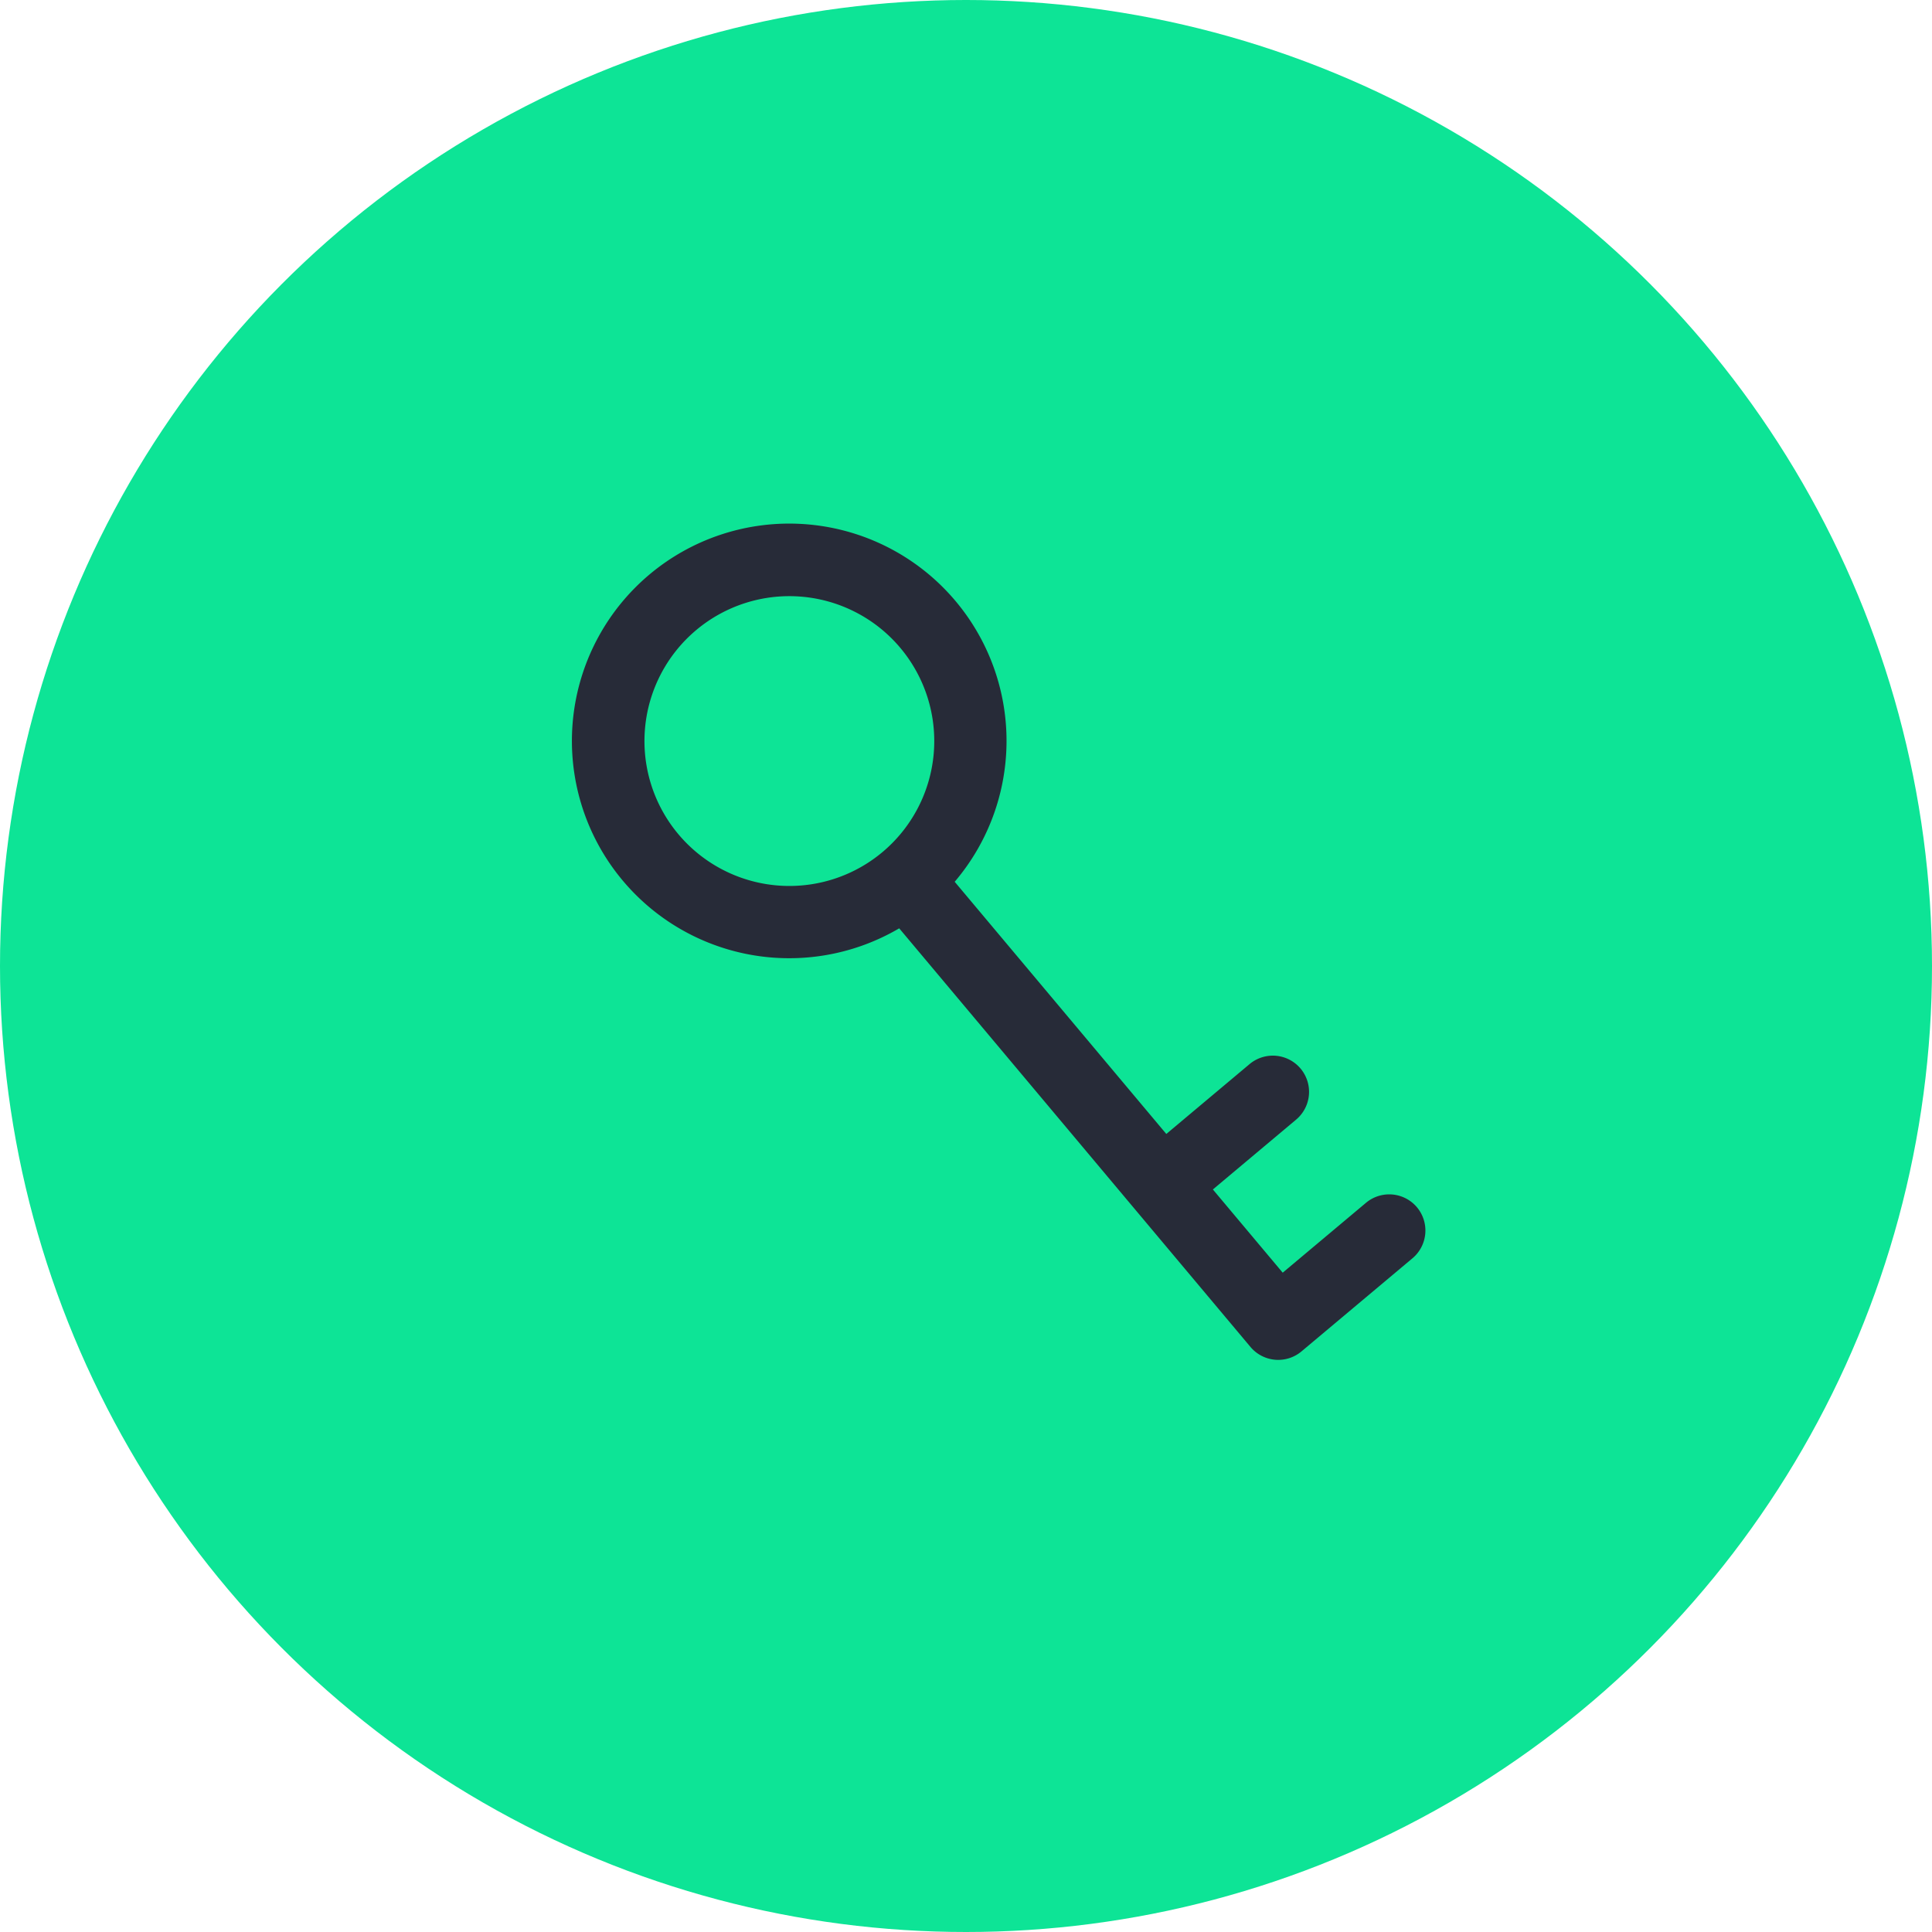
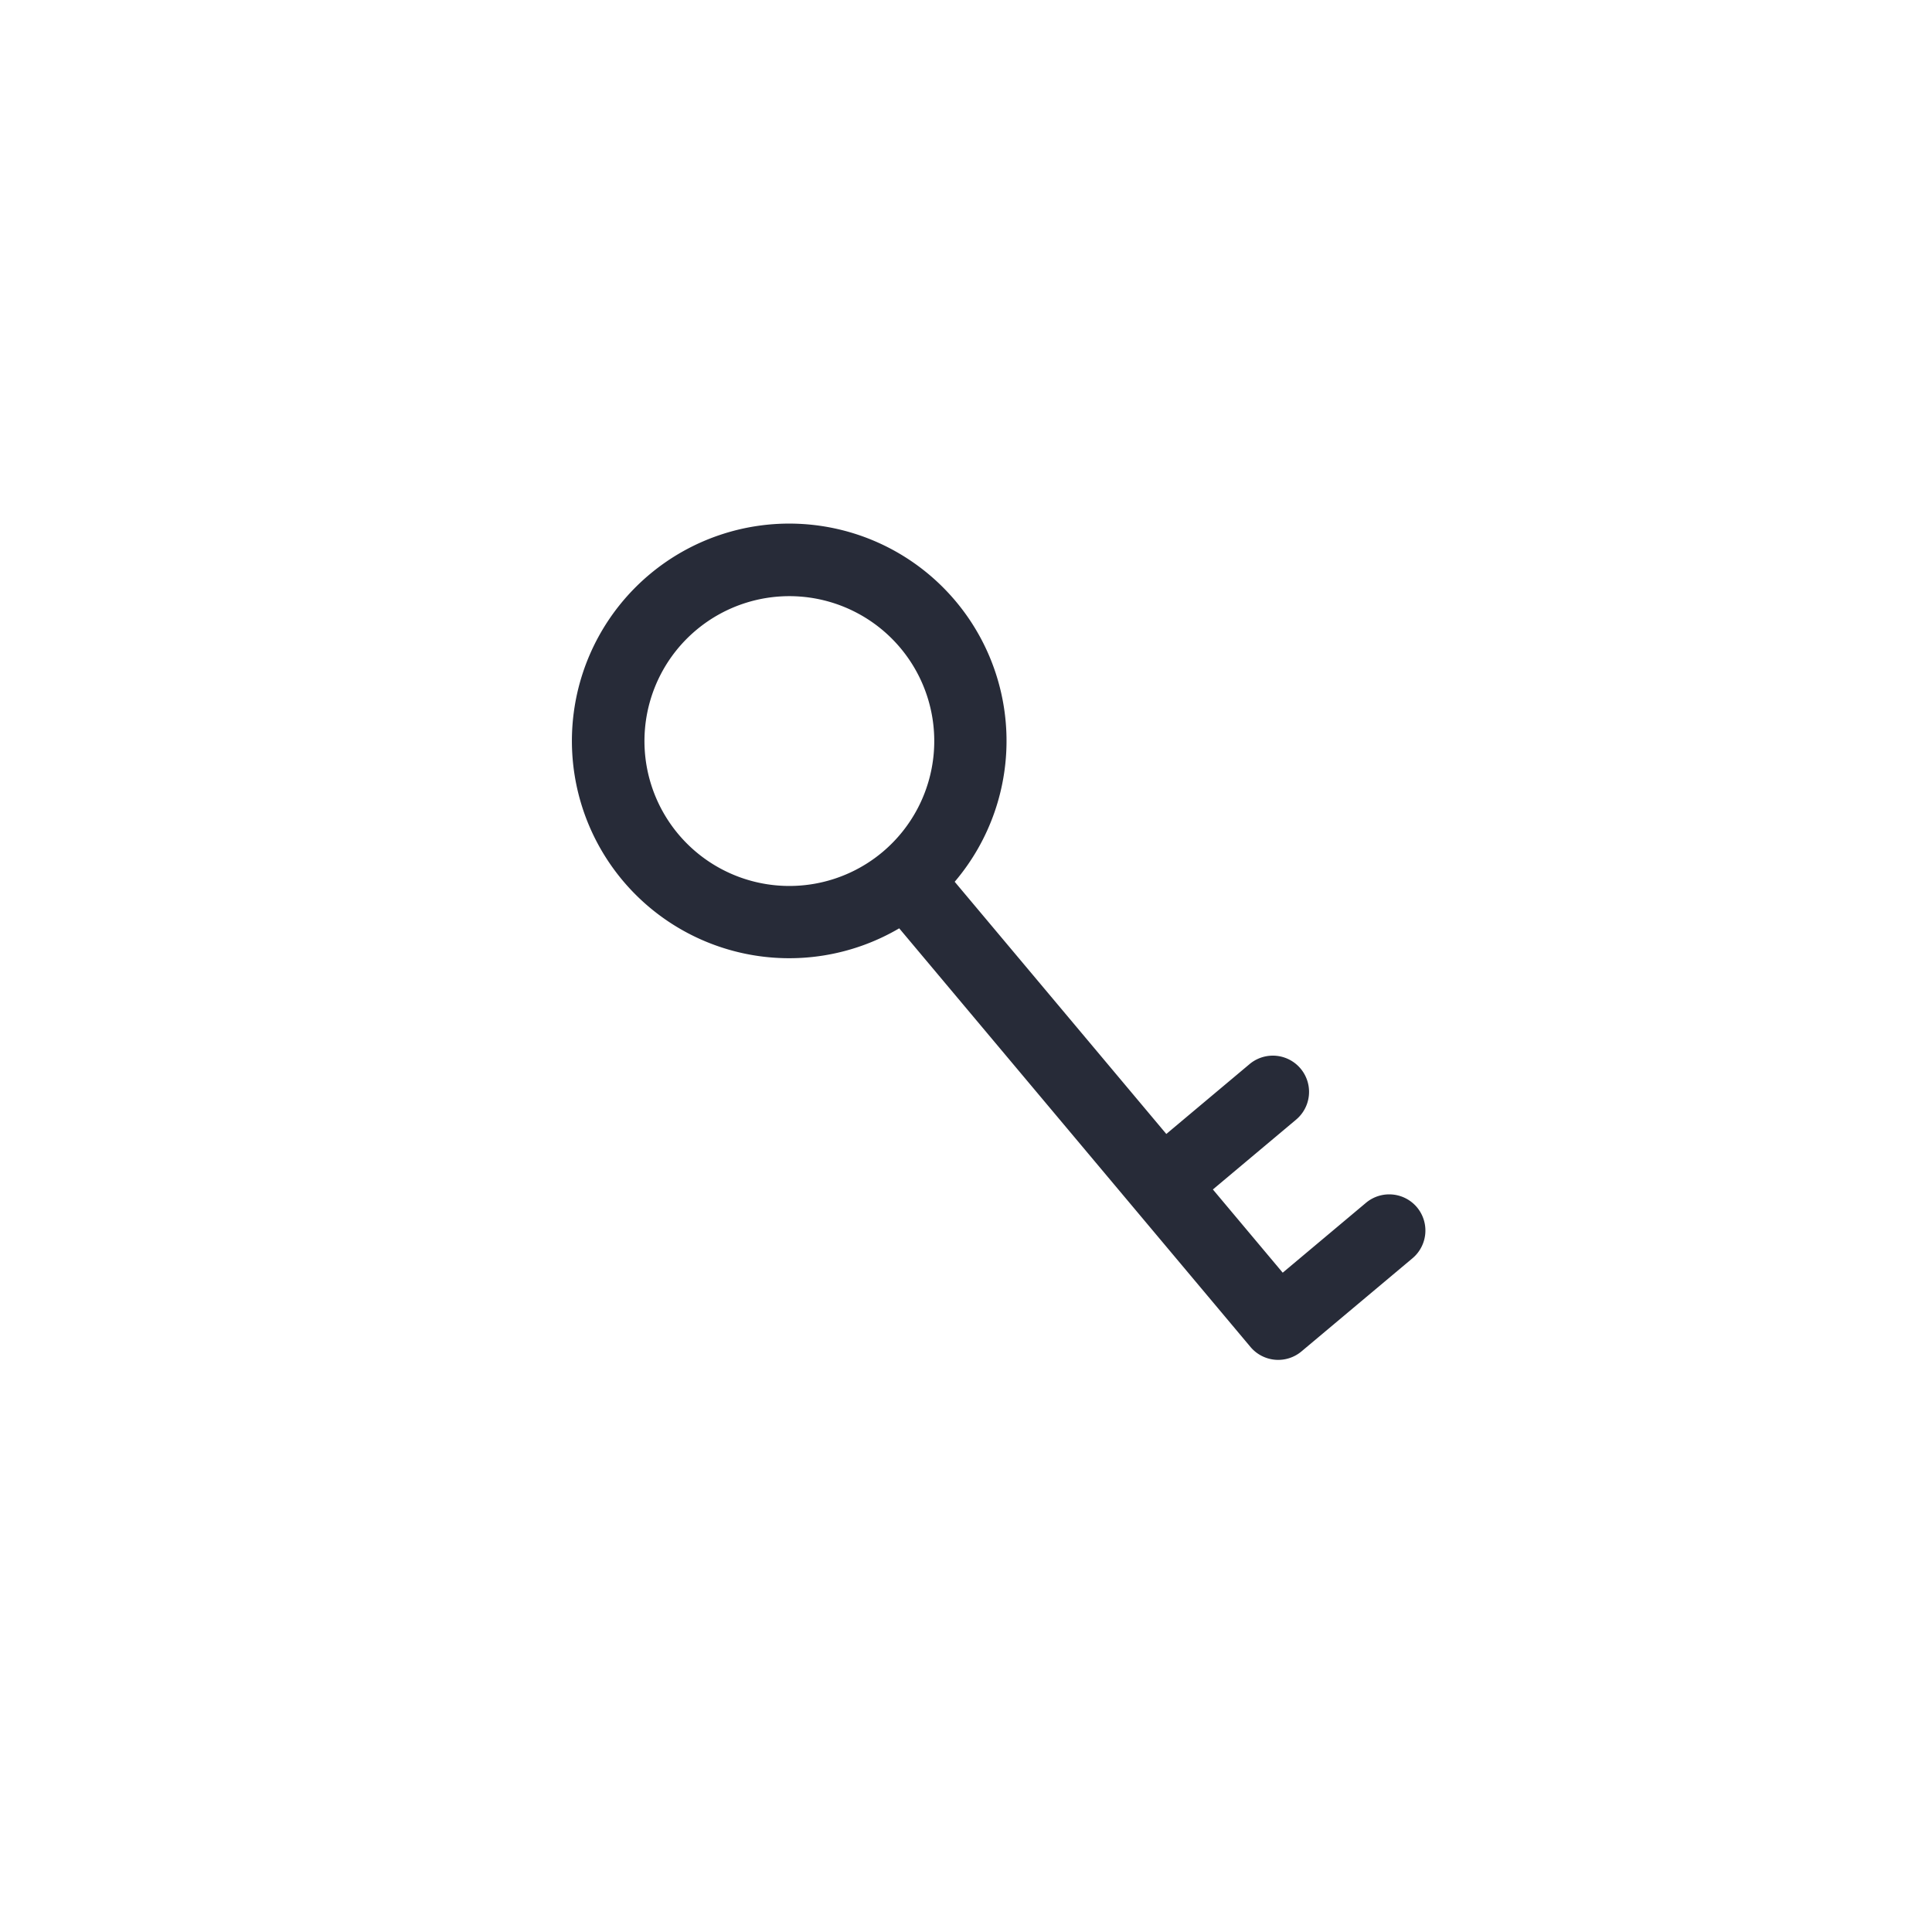
<svg xmlns="http://www.w3.org/2000/svg" width="100" height="100" viewBox="0 0 100 100">
  <defs>
    <style>.a{fill:#0de496;}.b{fill:#272b38;}</style>
  </defs>
  <g transform="translate(-582 -7042)">
-     <circle class="a" cx="50" cy="50" r="50" transform="translate(582 7042)" />
    <g transform="translate(624.236 7064.5) rotate(50)">
      <g transform="translate(0 0)">
        <path class="b" d="M50.629,1.876a1.875,1.875,0,0,0-1.875,1.875V9.375H43.131V3.751a1.875,1.875,0,1,0-3.75,0V9.375H22.341a11.248,11.248,0,1,0,0,3.749H50.629A1.874,1.874,0,0,0,52.5,11.25v-7.5A1.875,1.875,0,0,0,50.629,1.876ZM11.261,18.749a7.5,7.5,0,1,1,7.5-7.5A7.5,7.5,0,0,1,11.261,18.749Z" />
      </g>
    </g>
  </g>
</svg>